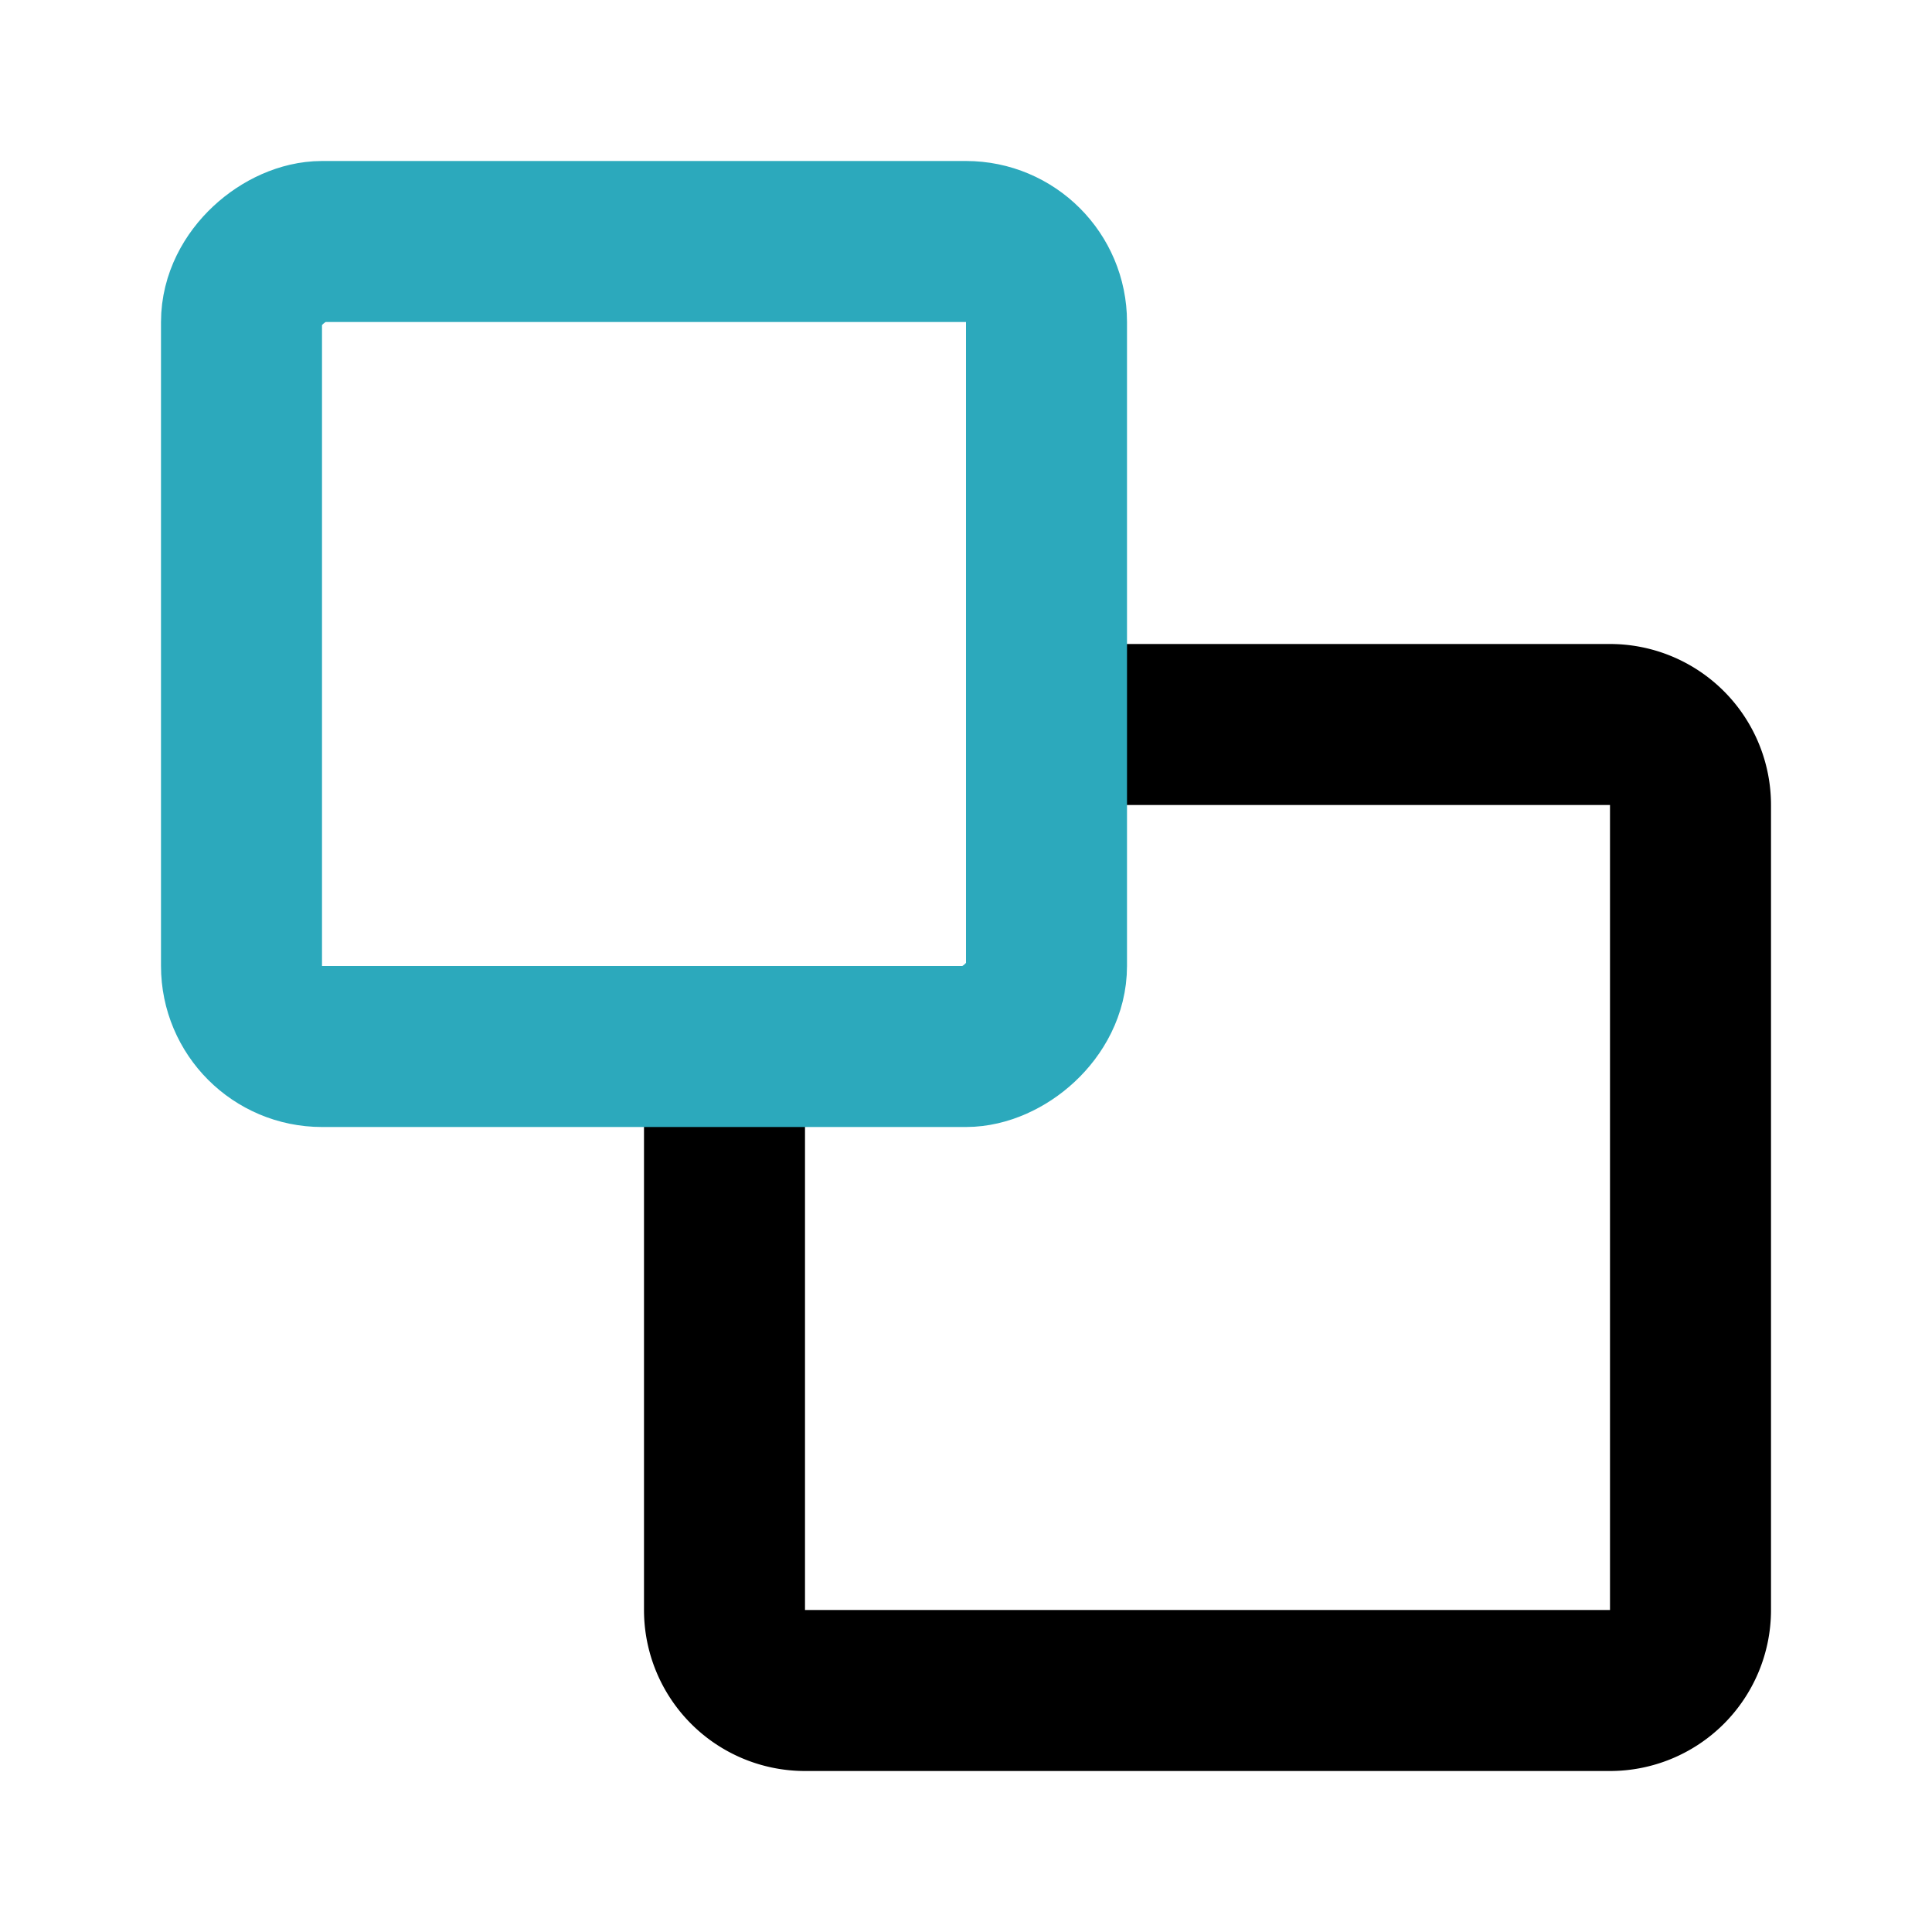
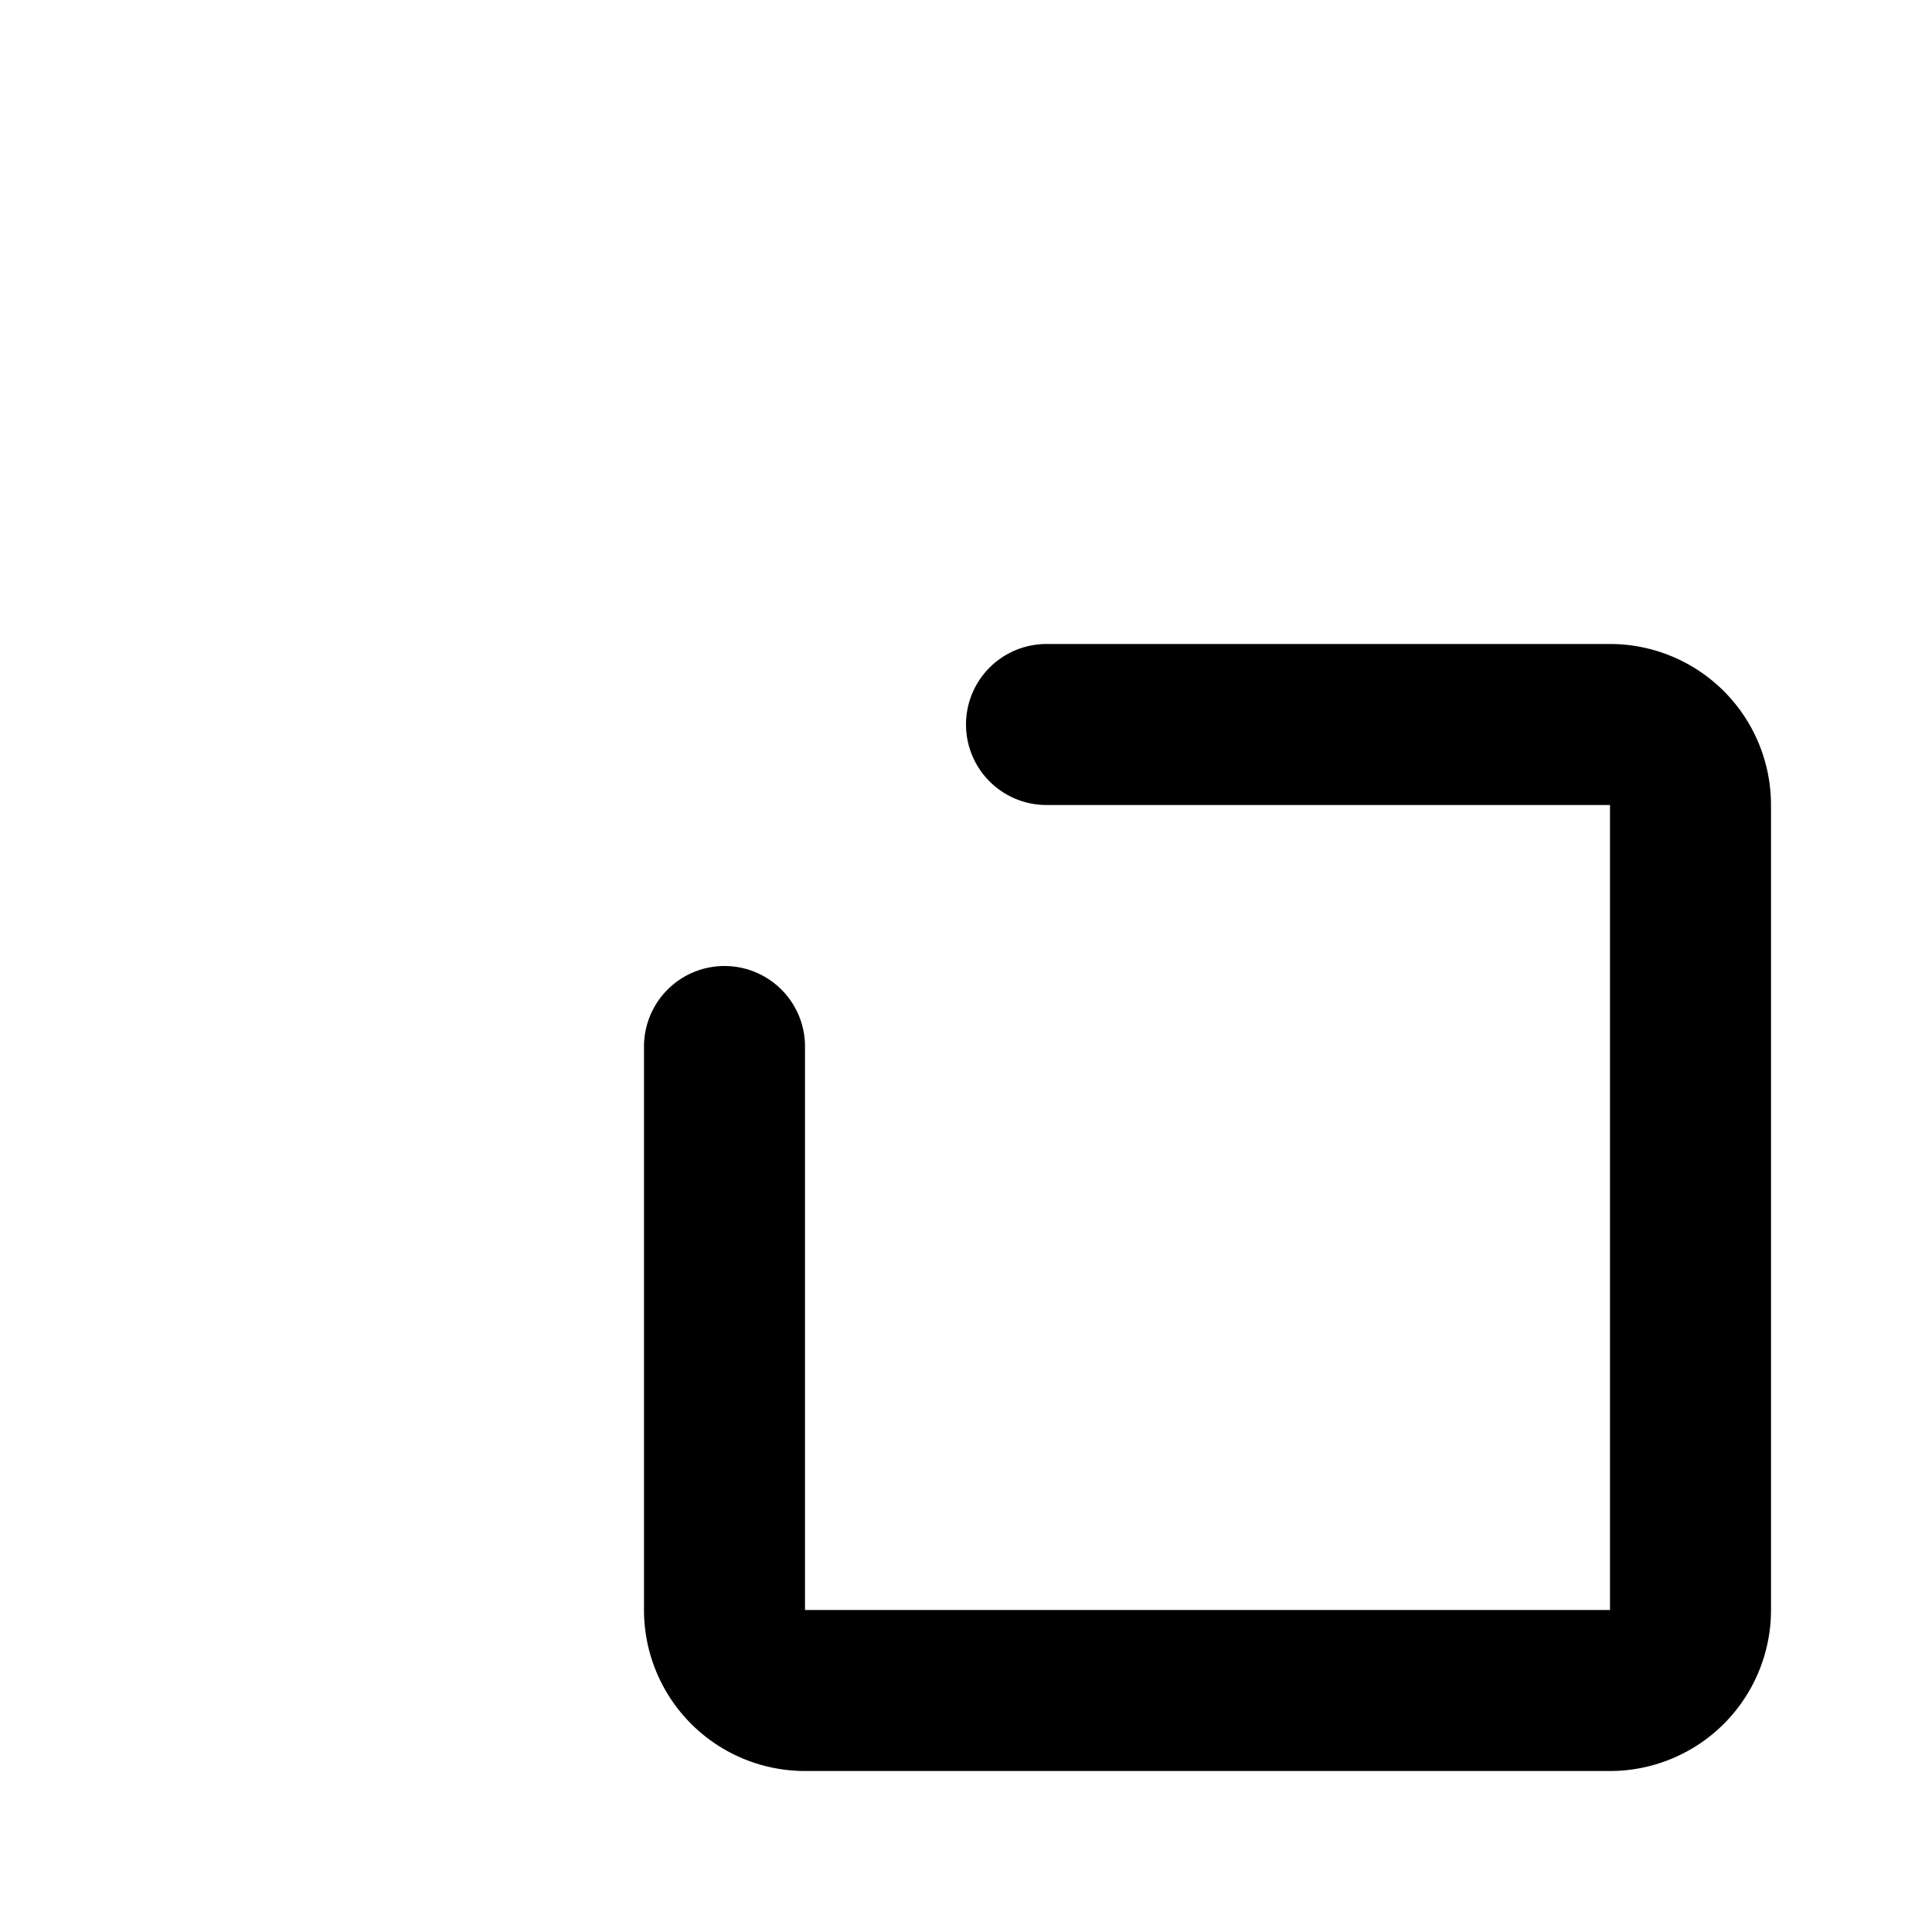
<svg xmlns="http://www.w3.org/2000/svg" fill="#000000" width="800px" height="800px" viewBox="0 0 24 24" id="bring-backward" data-name="Line Color" class="icon line-color">
  <path id="primary" d="M13,9h7a1,1,0,0,1,1,1V20a1,1,0,0,1-1,1H10a1,1,0,0,1-1-1V13" style="fill: none; stroke: rgb(0, 0, 0); stroke-linecap: round; stroke-linejoin: round; stroke-width: 2;" />
-   <rect id="secondary" x="3" y="3" width="10" height="10" rx="1" transform="translate(16) rotate(90)" style="fill: none; stroke: rgb(44, 169, 188); stroke-linecap: round; stroke-linejoin: round; stroke-width: 2;" />
</svg>